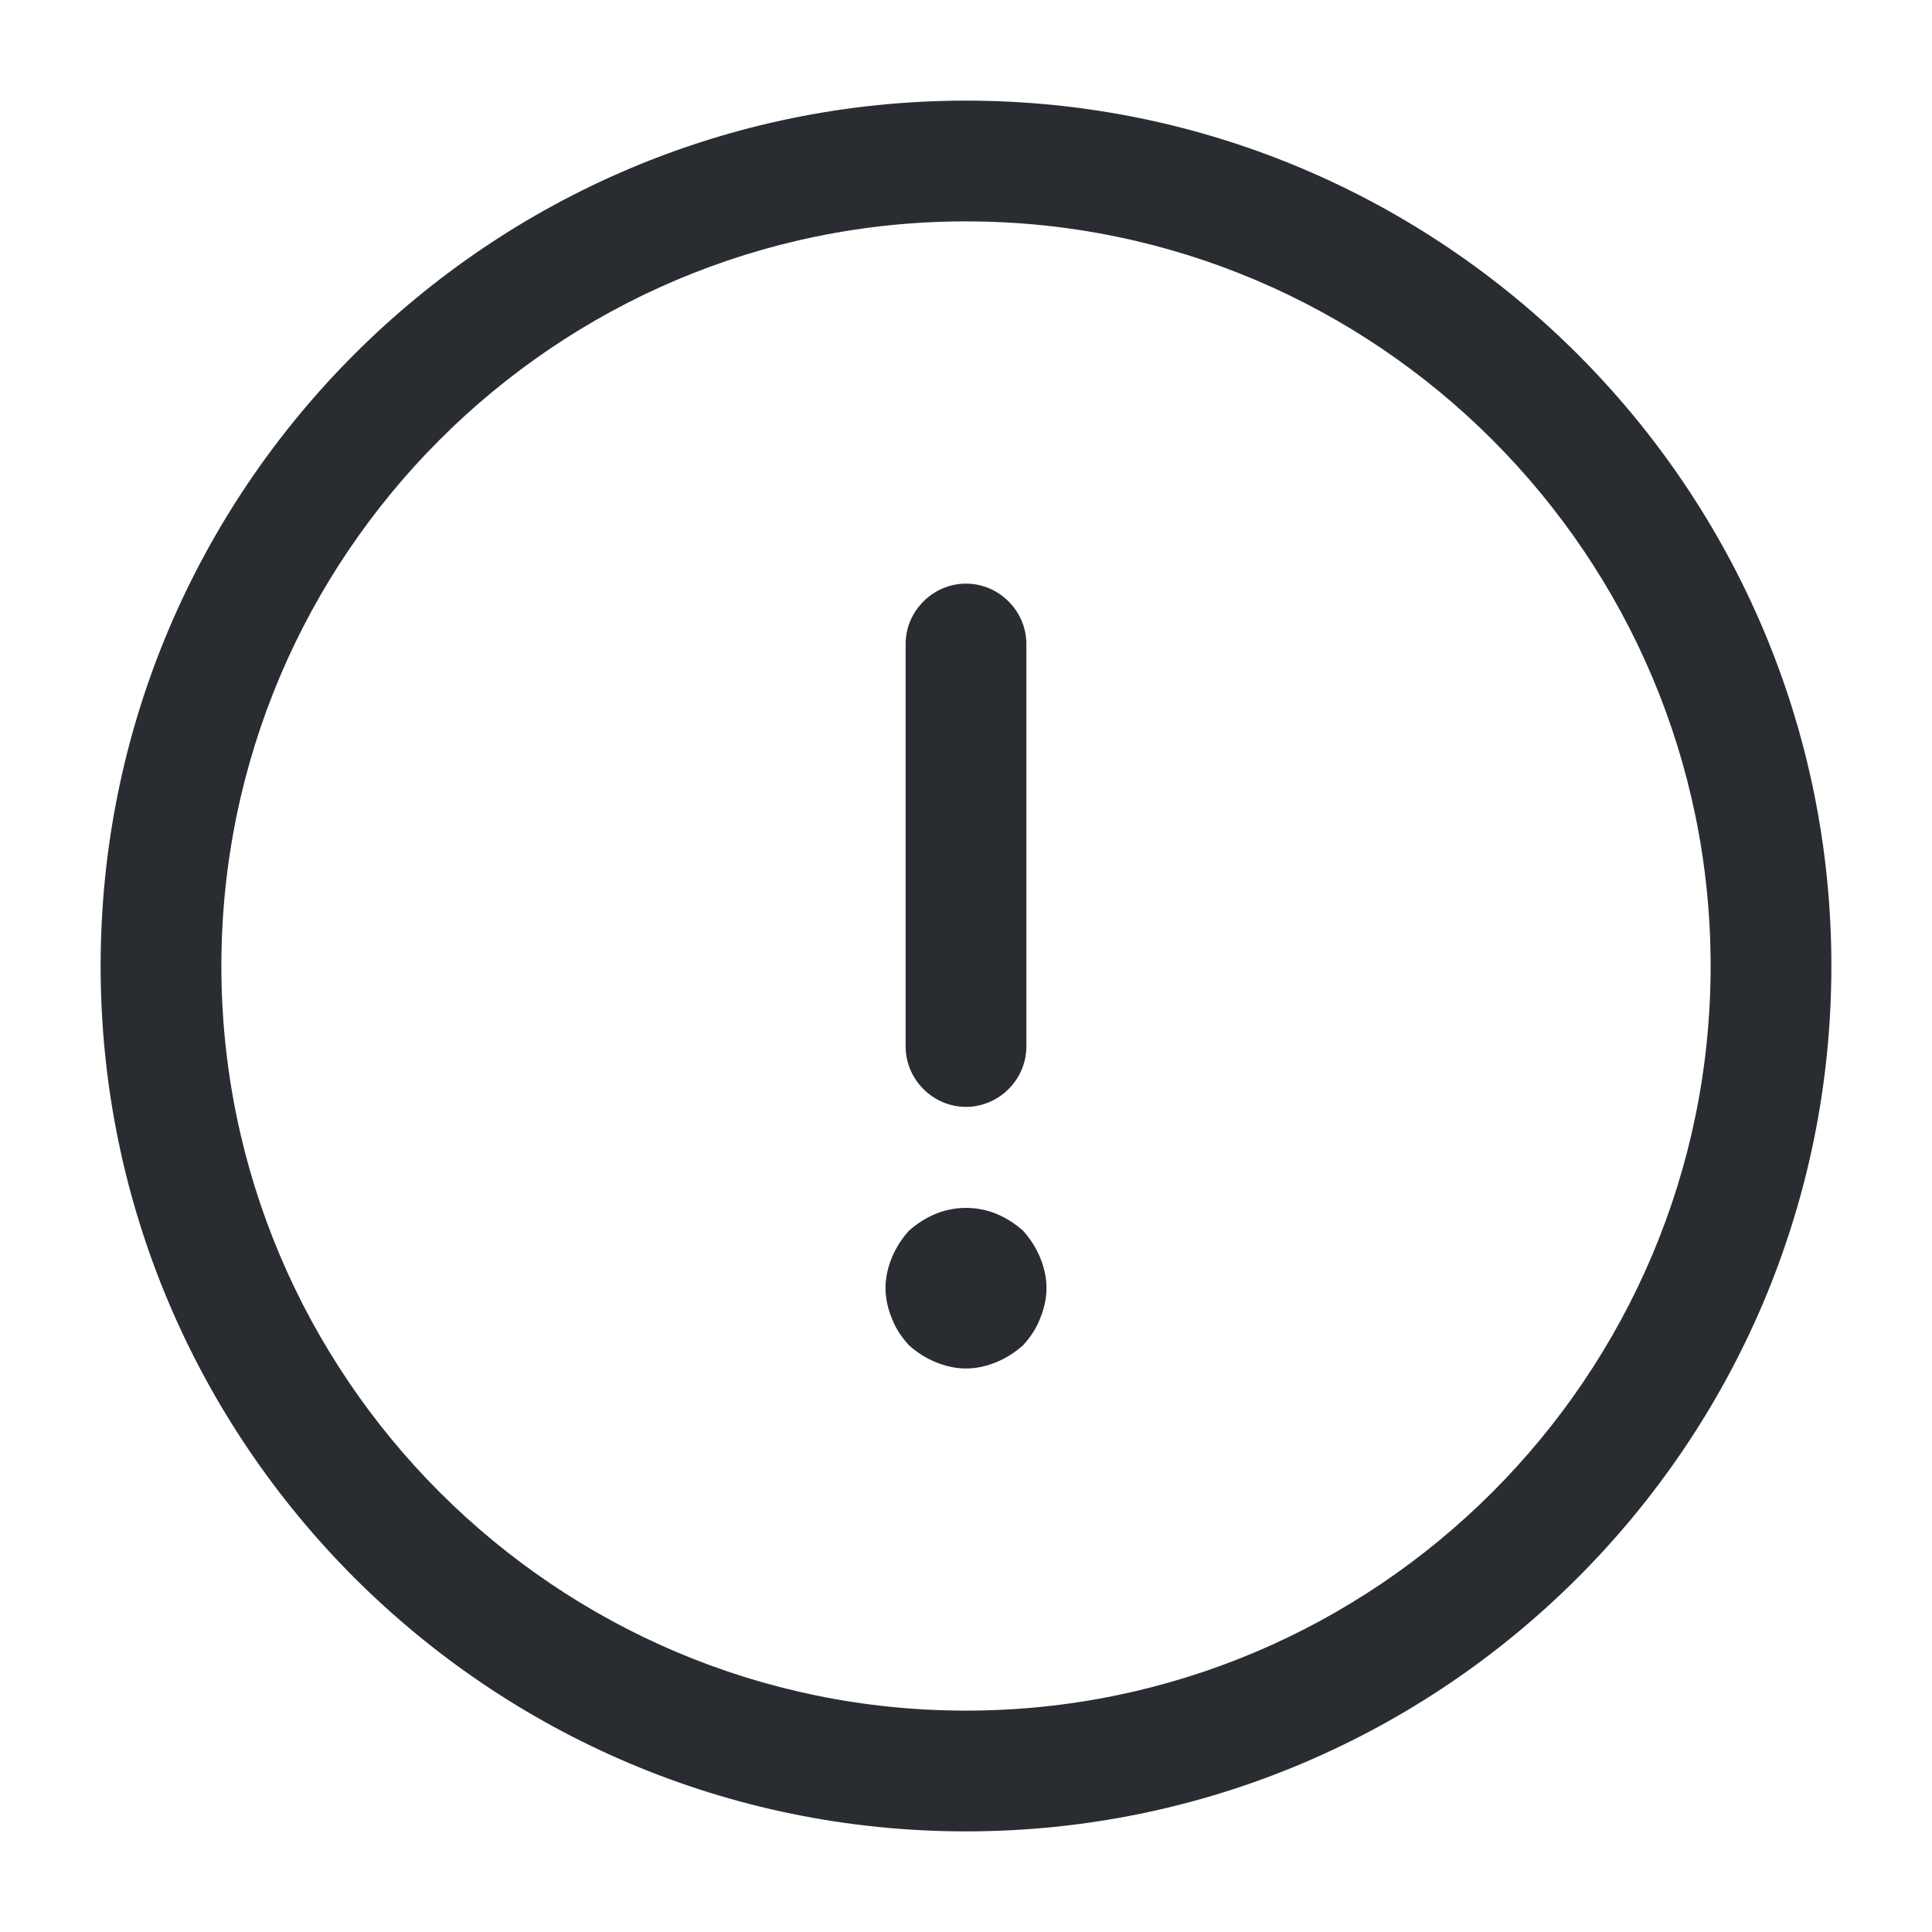
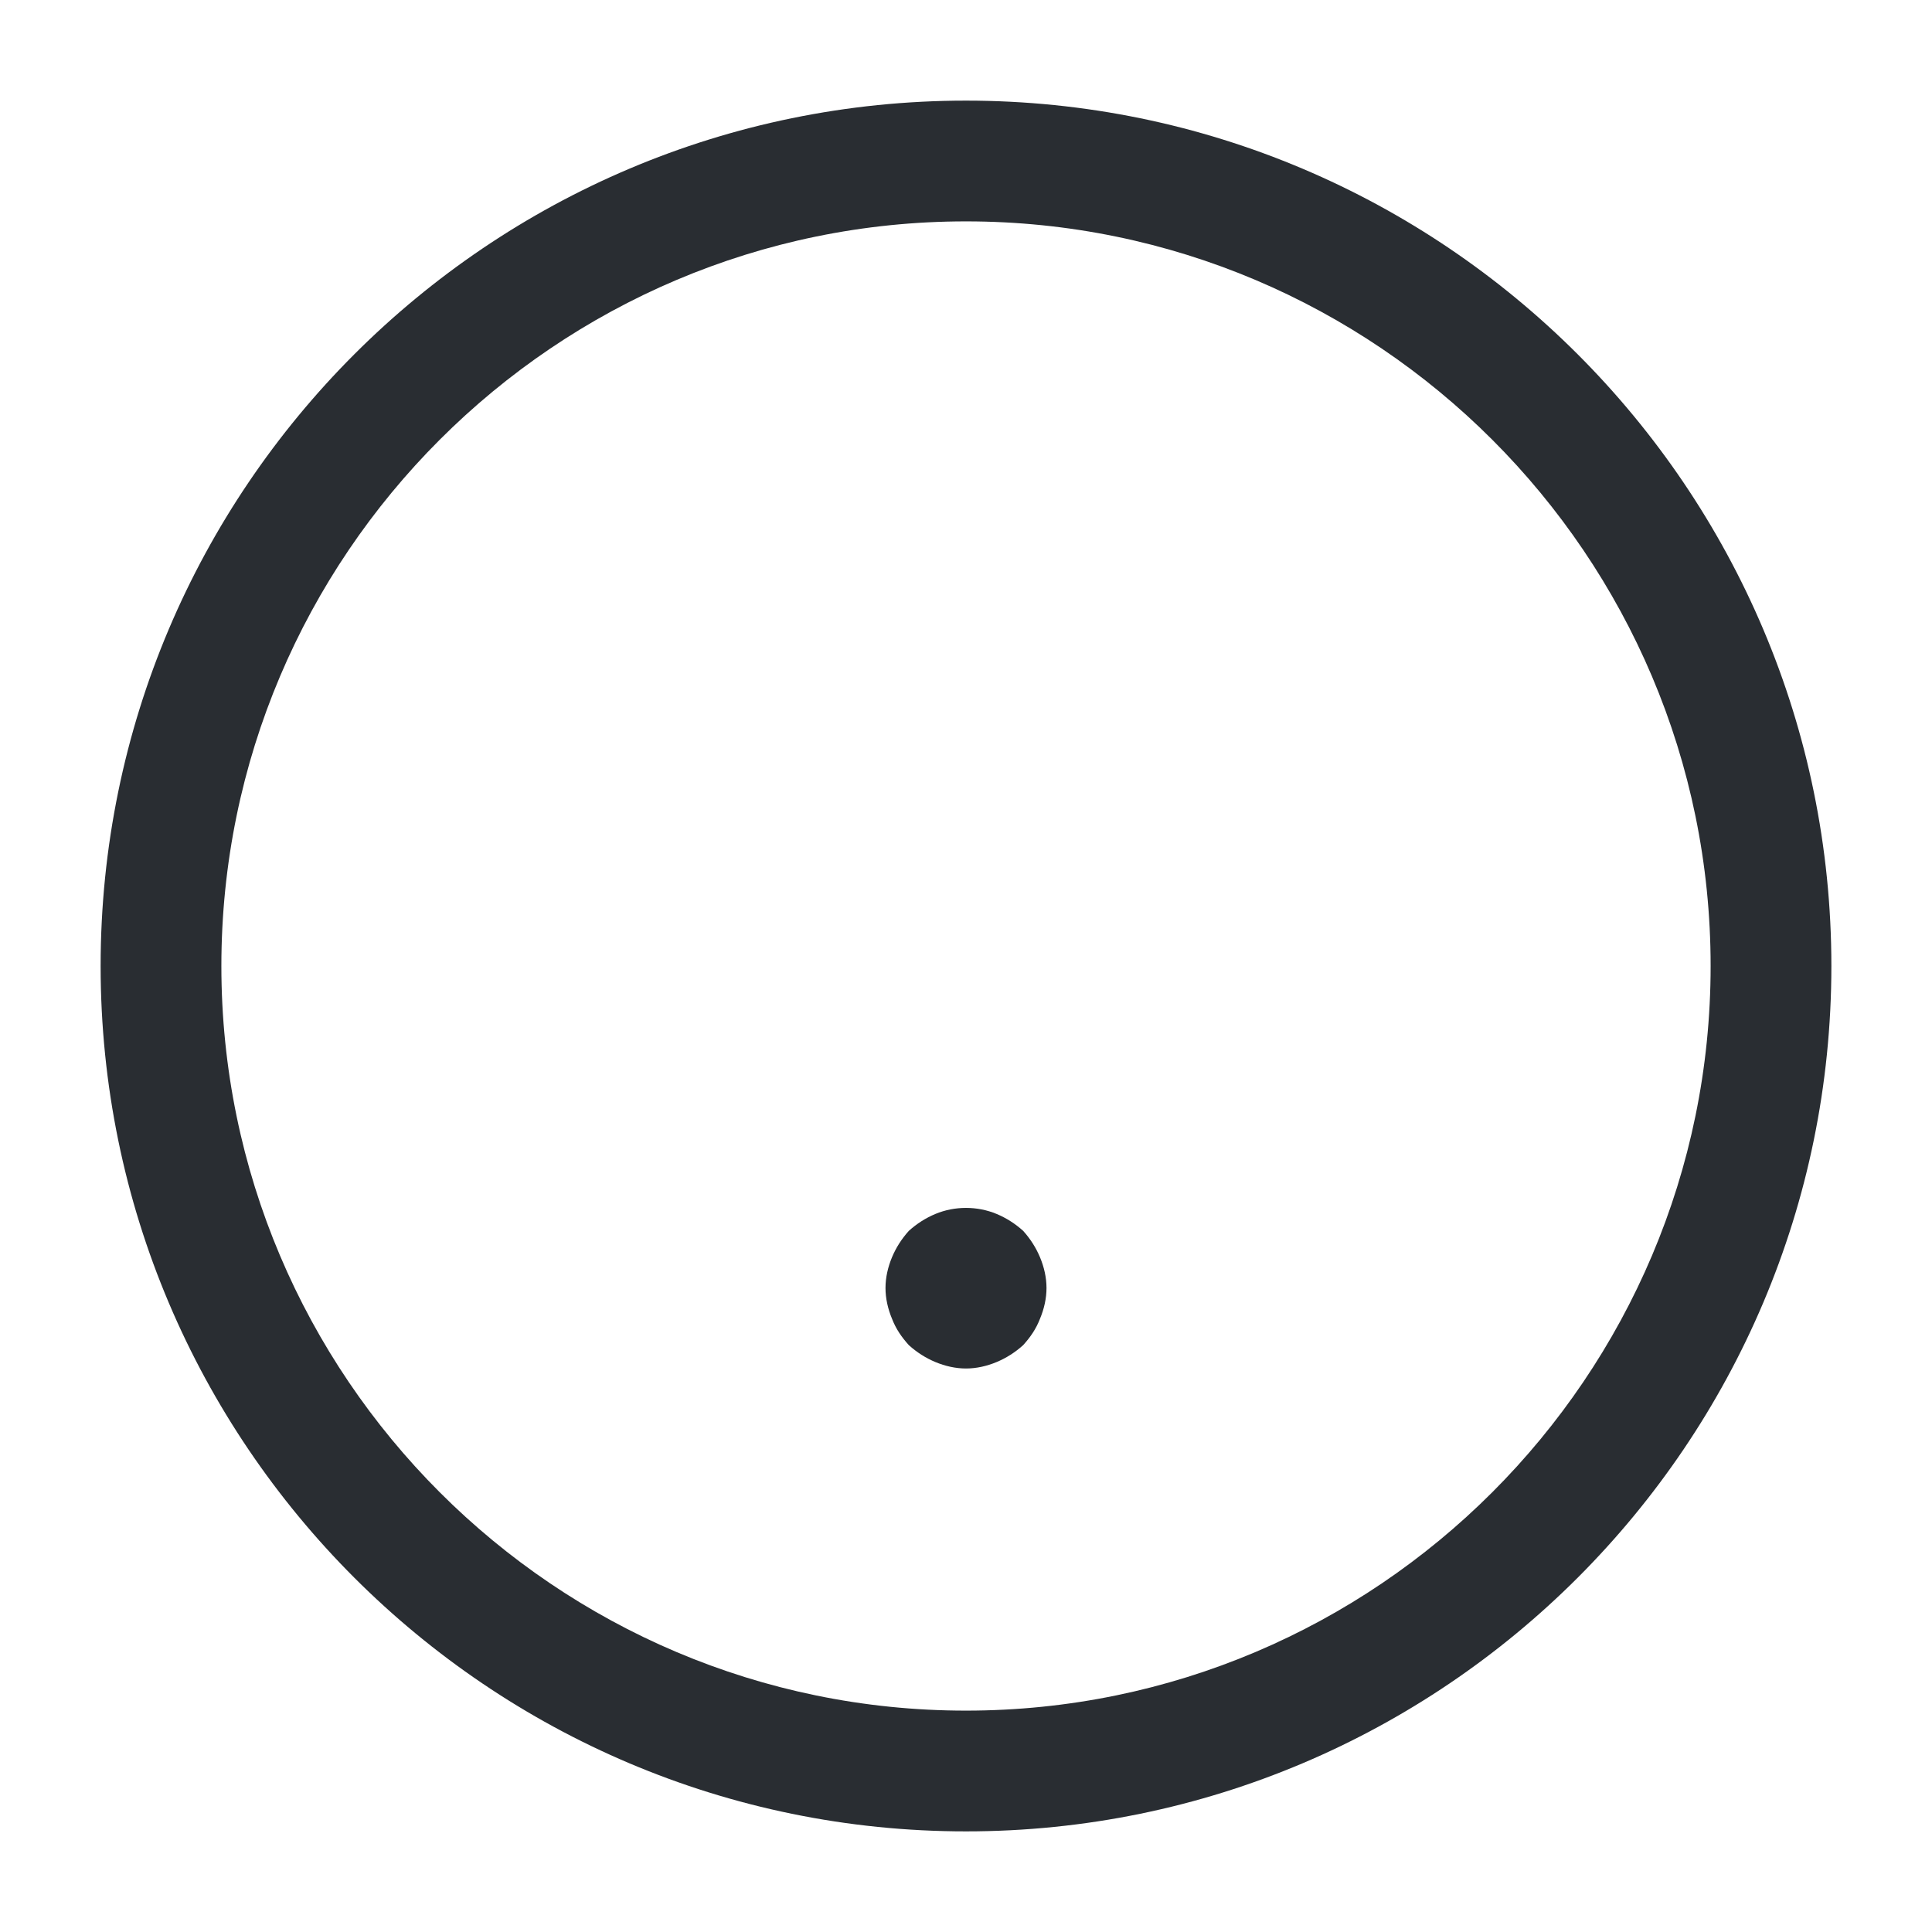
<svg xmlns="http://www.w3.org/2000/svg" width="24" height="24" viewBox="0 0 24 24" fill="none">
  <path d="M12 22.75C6.07 22.75 1.25 17.93 1.25 12C1.25 6.07 6.07 1.25 12 1.25C17.93 1.25 22.75 6.07 22.75 12C22.75 17.93 17.93 22.75 12 22.75ZM12 2.75C6.9 2.75 2.75 6.9 2.75 12C2.75 17.1 6.9 21.25 12 21.25C17.1 21.25 21.25 17.1 21.25 12C21.25 6.9 17.1 2.75 12 2.75Z" fill="#292D32" />
-   <path d="M12 13.75C11.59 13.75 11.25 13.41 11.25 13V8C11.25 7.59 11.59 7.25 12 7.25C12.41 7.25 12.75 7.59 12.75 8V13C12.75 13.41 12.41 13.75 12 13.75Z" fill="#292D32" />
  <path d="M12 17C11.87 17 11.74 16.97 11.62 16.92C11.5 16.87 11.39 16.8 11.29 16.71C11.2 16.61 11.13 16.51 11.08 16.38C11.03 16.26 11 16.13 11 16C11 15.87 11.03 15.74 11.08 15.62C11.13 15.5 11.2 15.39 11.29 15.29C11.39 15.2 11.5 15.13 11.62 15.08C11.86 14.98 12.14 14.98 12.38 15.08C12.5 15.13 12.61 15.2 12.71 15.29C12.8 15.39 12.87 15.5 12.92 15.62C12.97 15.74 13 15.87 13 16C13 16.13 12.97 16.26 12.92 16.38C12.87 16.51 12.8 16.61 12.71 16.71C12.61 16.8 12.5 16.87 12.38 16.92C12.26 16.97 12.13 17 12 17Z" fill="#292D32" />
</svg>